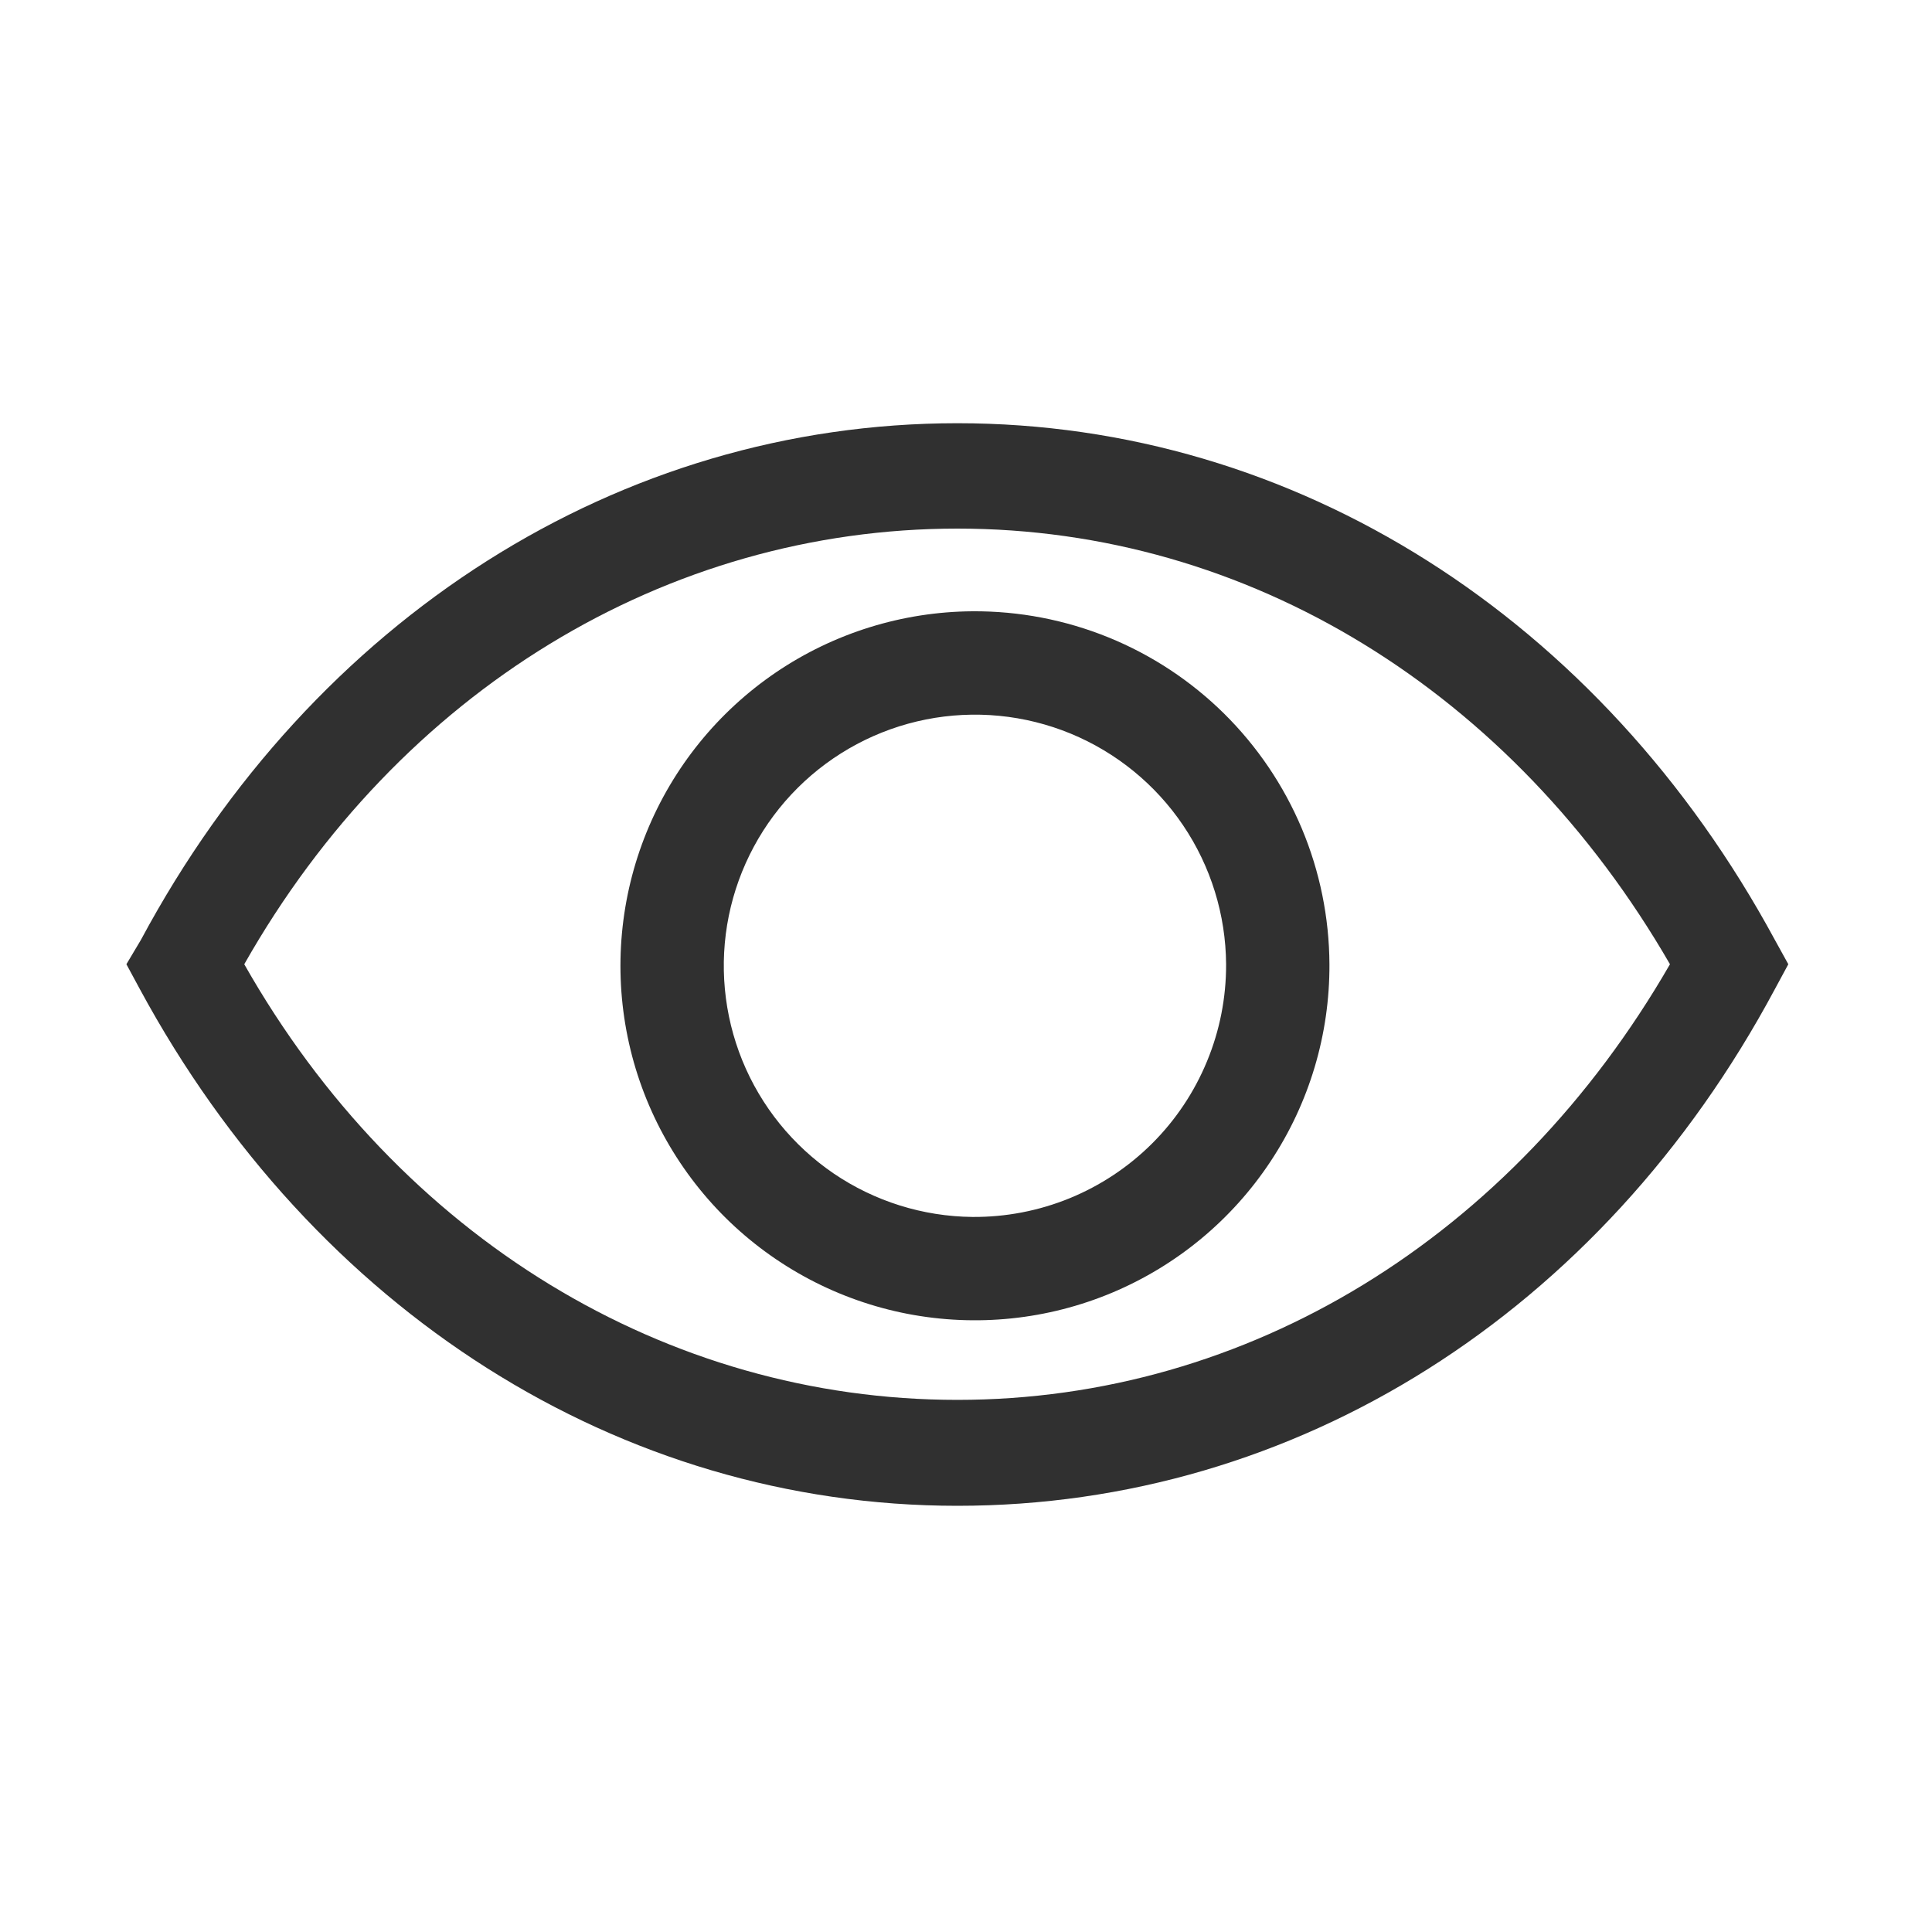
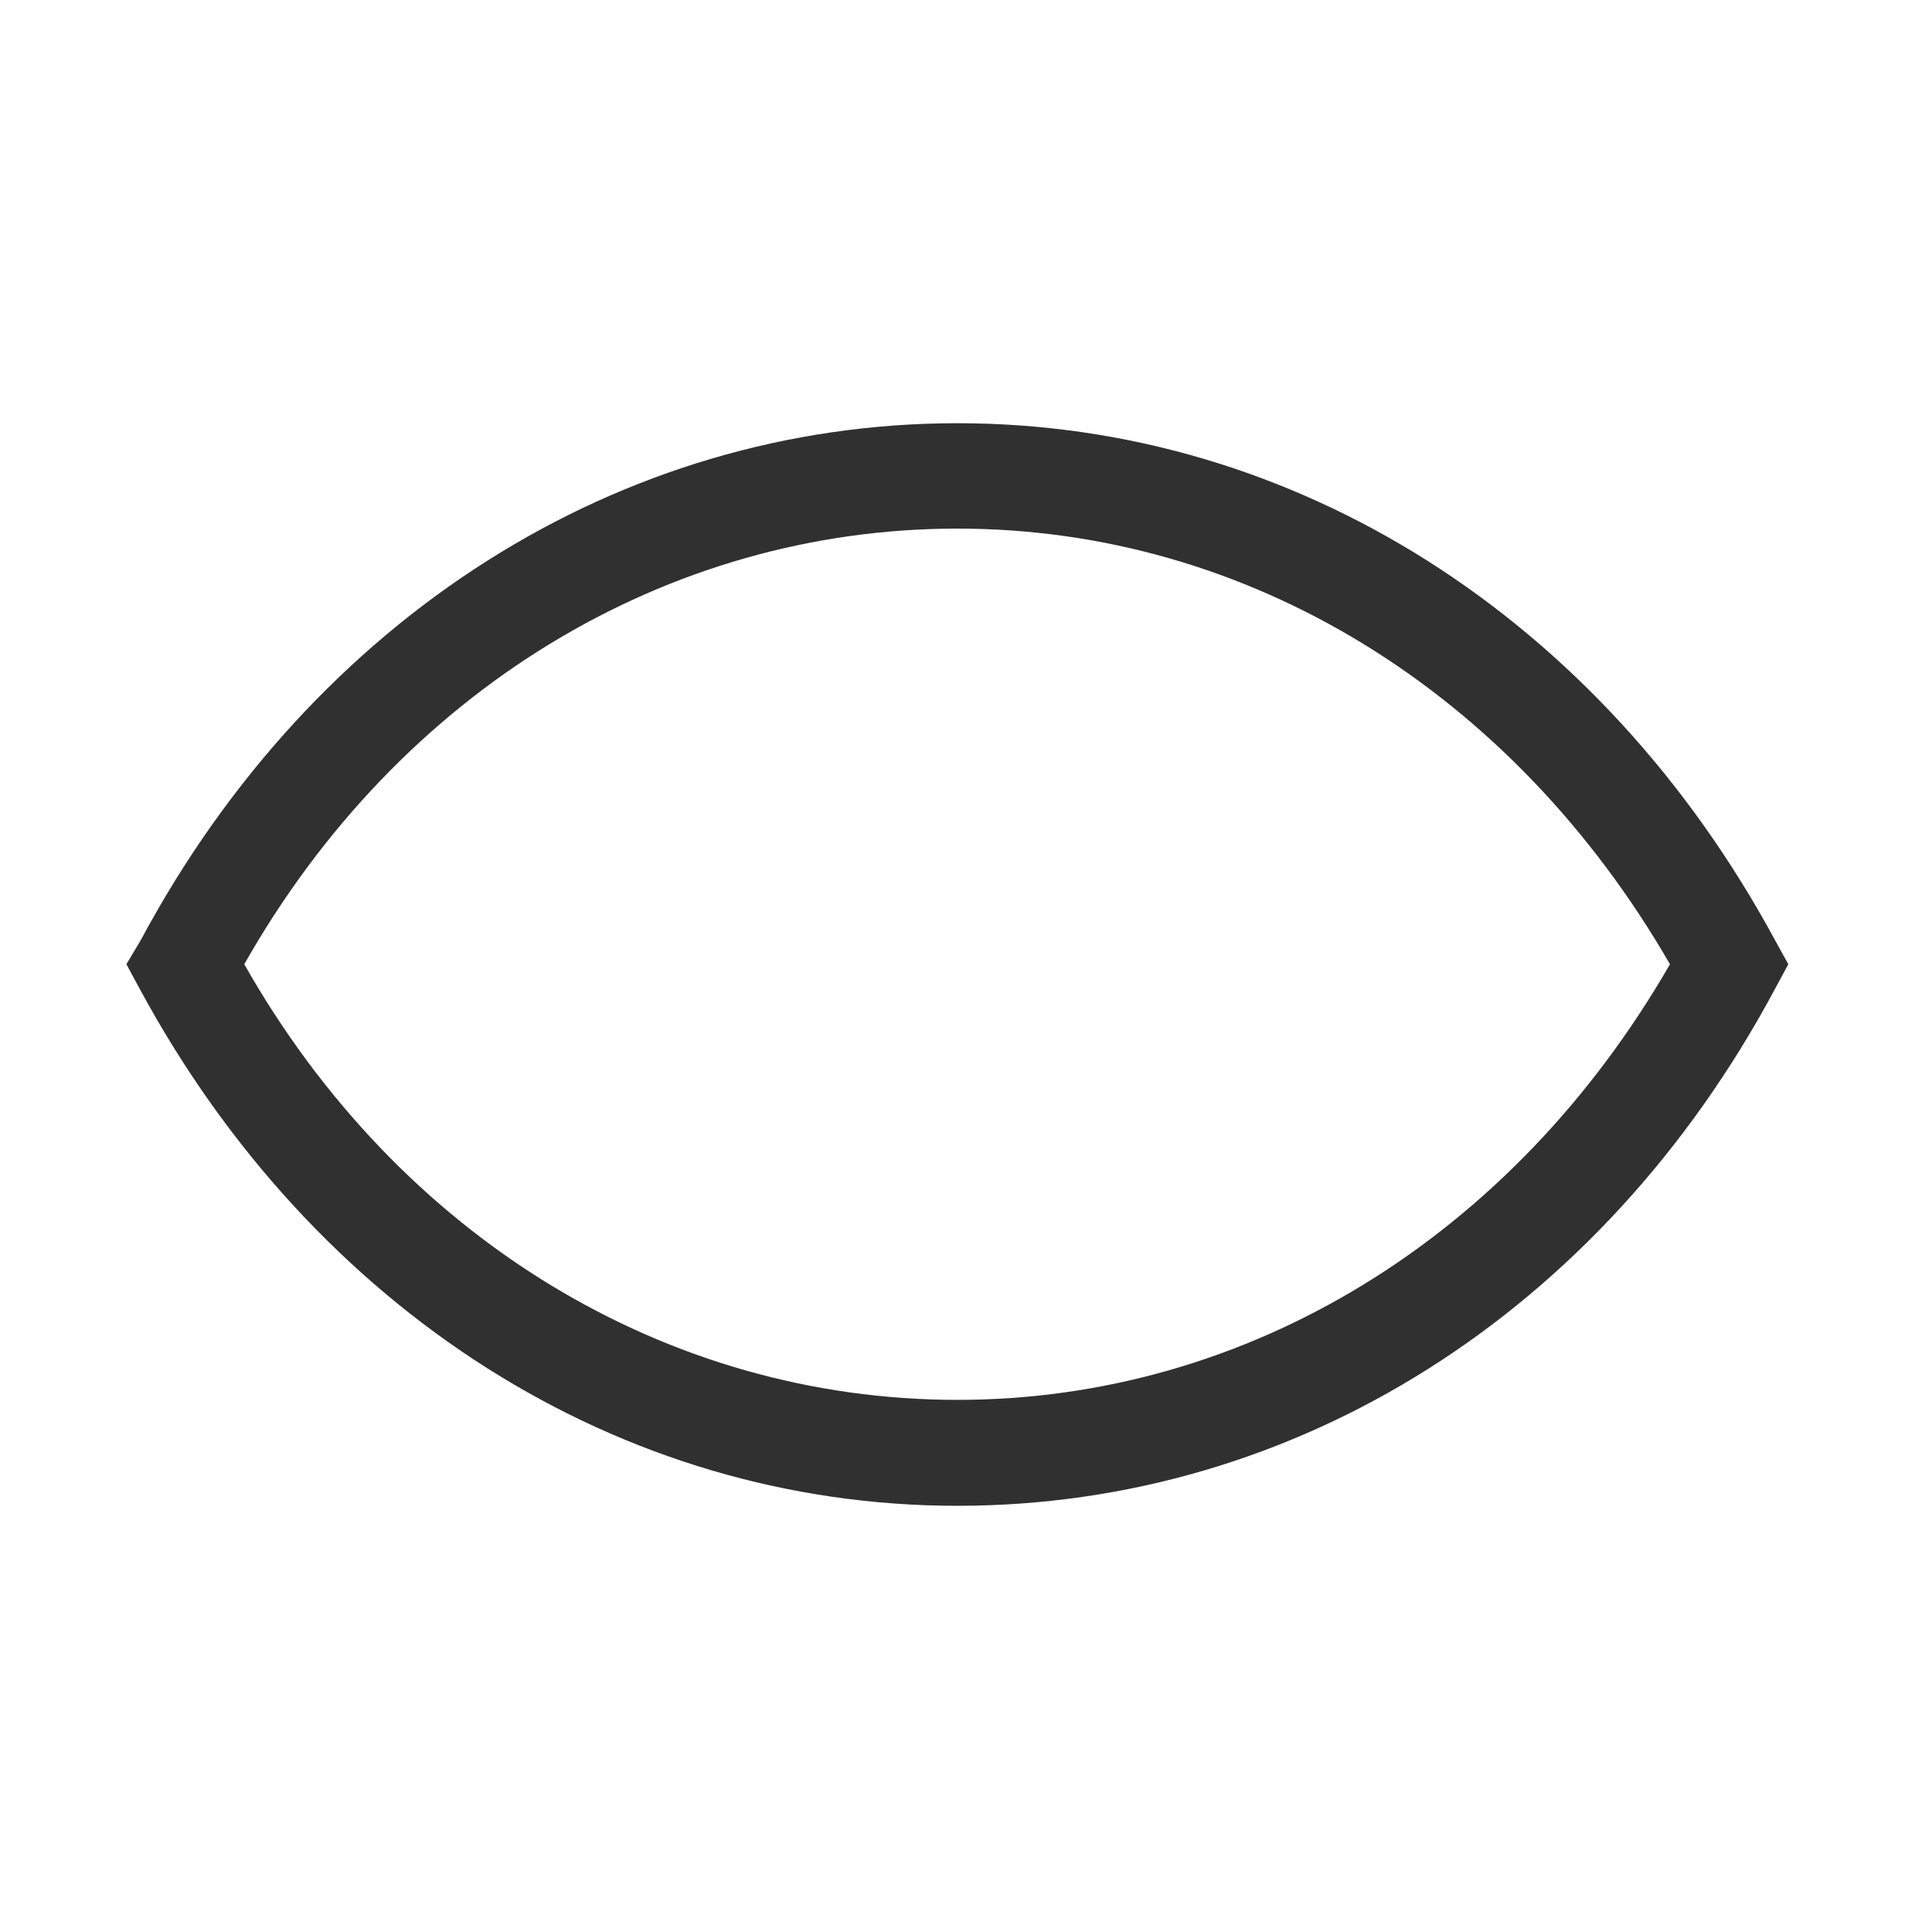
<svg xmlns="http://www.w3.org/2000/svg" width="35" height="35" viewBox="0 0 35 35" fill="none">
  <path d="M32.154 17.028C28.999 11.196 23.466 7.667 17.344 7.667C11.221 7.667 5.679 11.196 2.552 17.028L2.29 17.468L2.533 17.918C5.688 23.75 11.221 27.279 17.344 27.279C23.466 27.279 29.008 23.797 32.154 17.918L32.397 17.468L32.154 17.028ZM17.344 25.36C12.073 25.36 7.233 22.421 4.425 17.468C7.233 12.516 12.073 9.576 17.344 9.576C22.614 9.576 27.398 12.525 30.253 17.468C27.398 22.421 22.605 25.36 17.344 25.36Z" fill="#303030" />
-   <path d="M17.615 11.074C16.346 11.083 15.107 11.469 14.057 12.181C13.007 12.894 12.191 13.902 11.713 15.077C11.235 16.253 11.116 17.544 11.371 18.788C11.626 20.031 12.245 21.171 13.147 22.064C14.05 22.956 15.197 23.561 16.443 23.802C17.69 24.042 18.979 23.909 20.15 23.417C21.32 22.925 22.318 22.098 23.018 21.039C23.719 19.98 24.09 18.738 24.084 17.468C24.08 16.623 23.91 15.787 23.583 15.008C23.255 14.229 22.777 13.523 22.177 12.929C21.576 12.335 20.863 11.865 20.081 11.547C19.298 11.229 18.46 11.068 17.615 11.074ZM17.615 22.046C16.718 22.037 15.845 21.763 15.103 21.259C14.362 20.754 13.786 20.042 13.448 19.212C13.11 18.381 13.025 17.469 13.203 16.591C13.382 15.712 13.816 14.905 14.451 14.273C15.087 13.64 15.895 13.209 16.774 13.034C17.654 12.859 18.565 12.948 19.394 13.289C20.223 13.631 20.933 14.21 21.434 14.953C21.936 15.697 22.206 16.572 22.212 17.468C22.214 18.072 22.097 18.67 21.866 19.227C21.636 19.785 21.297 20.292 20.87 20.717C20.442 21.143 19.934 21.48 19.376 21.708C18.817 21.936 18.218 22.051 17.615 22.046Z" fill="#303030" />
</svg>